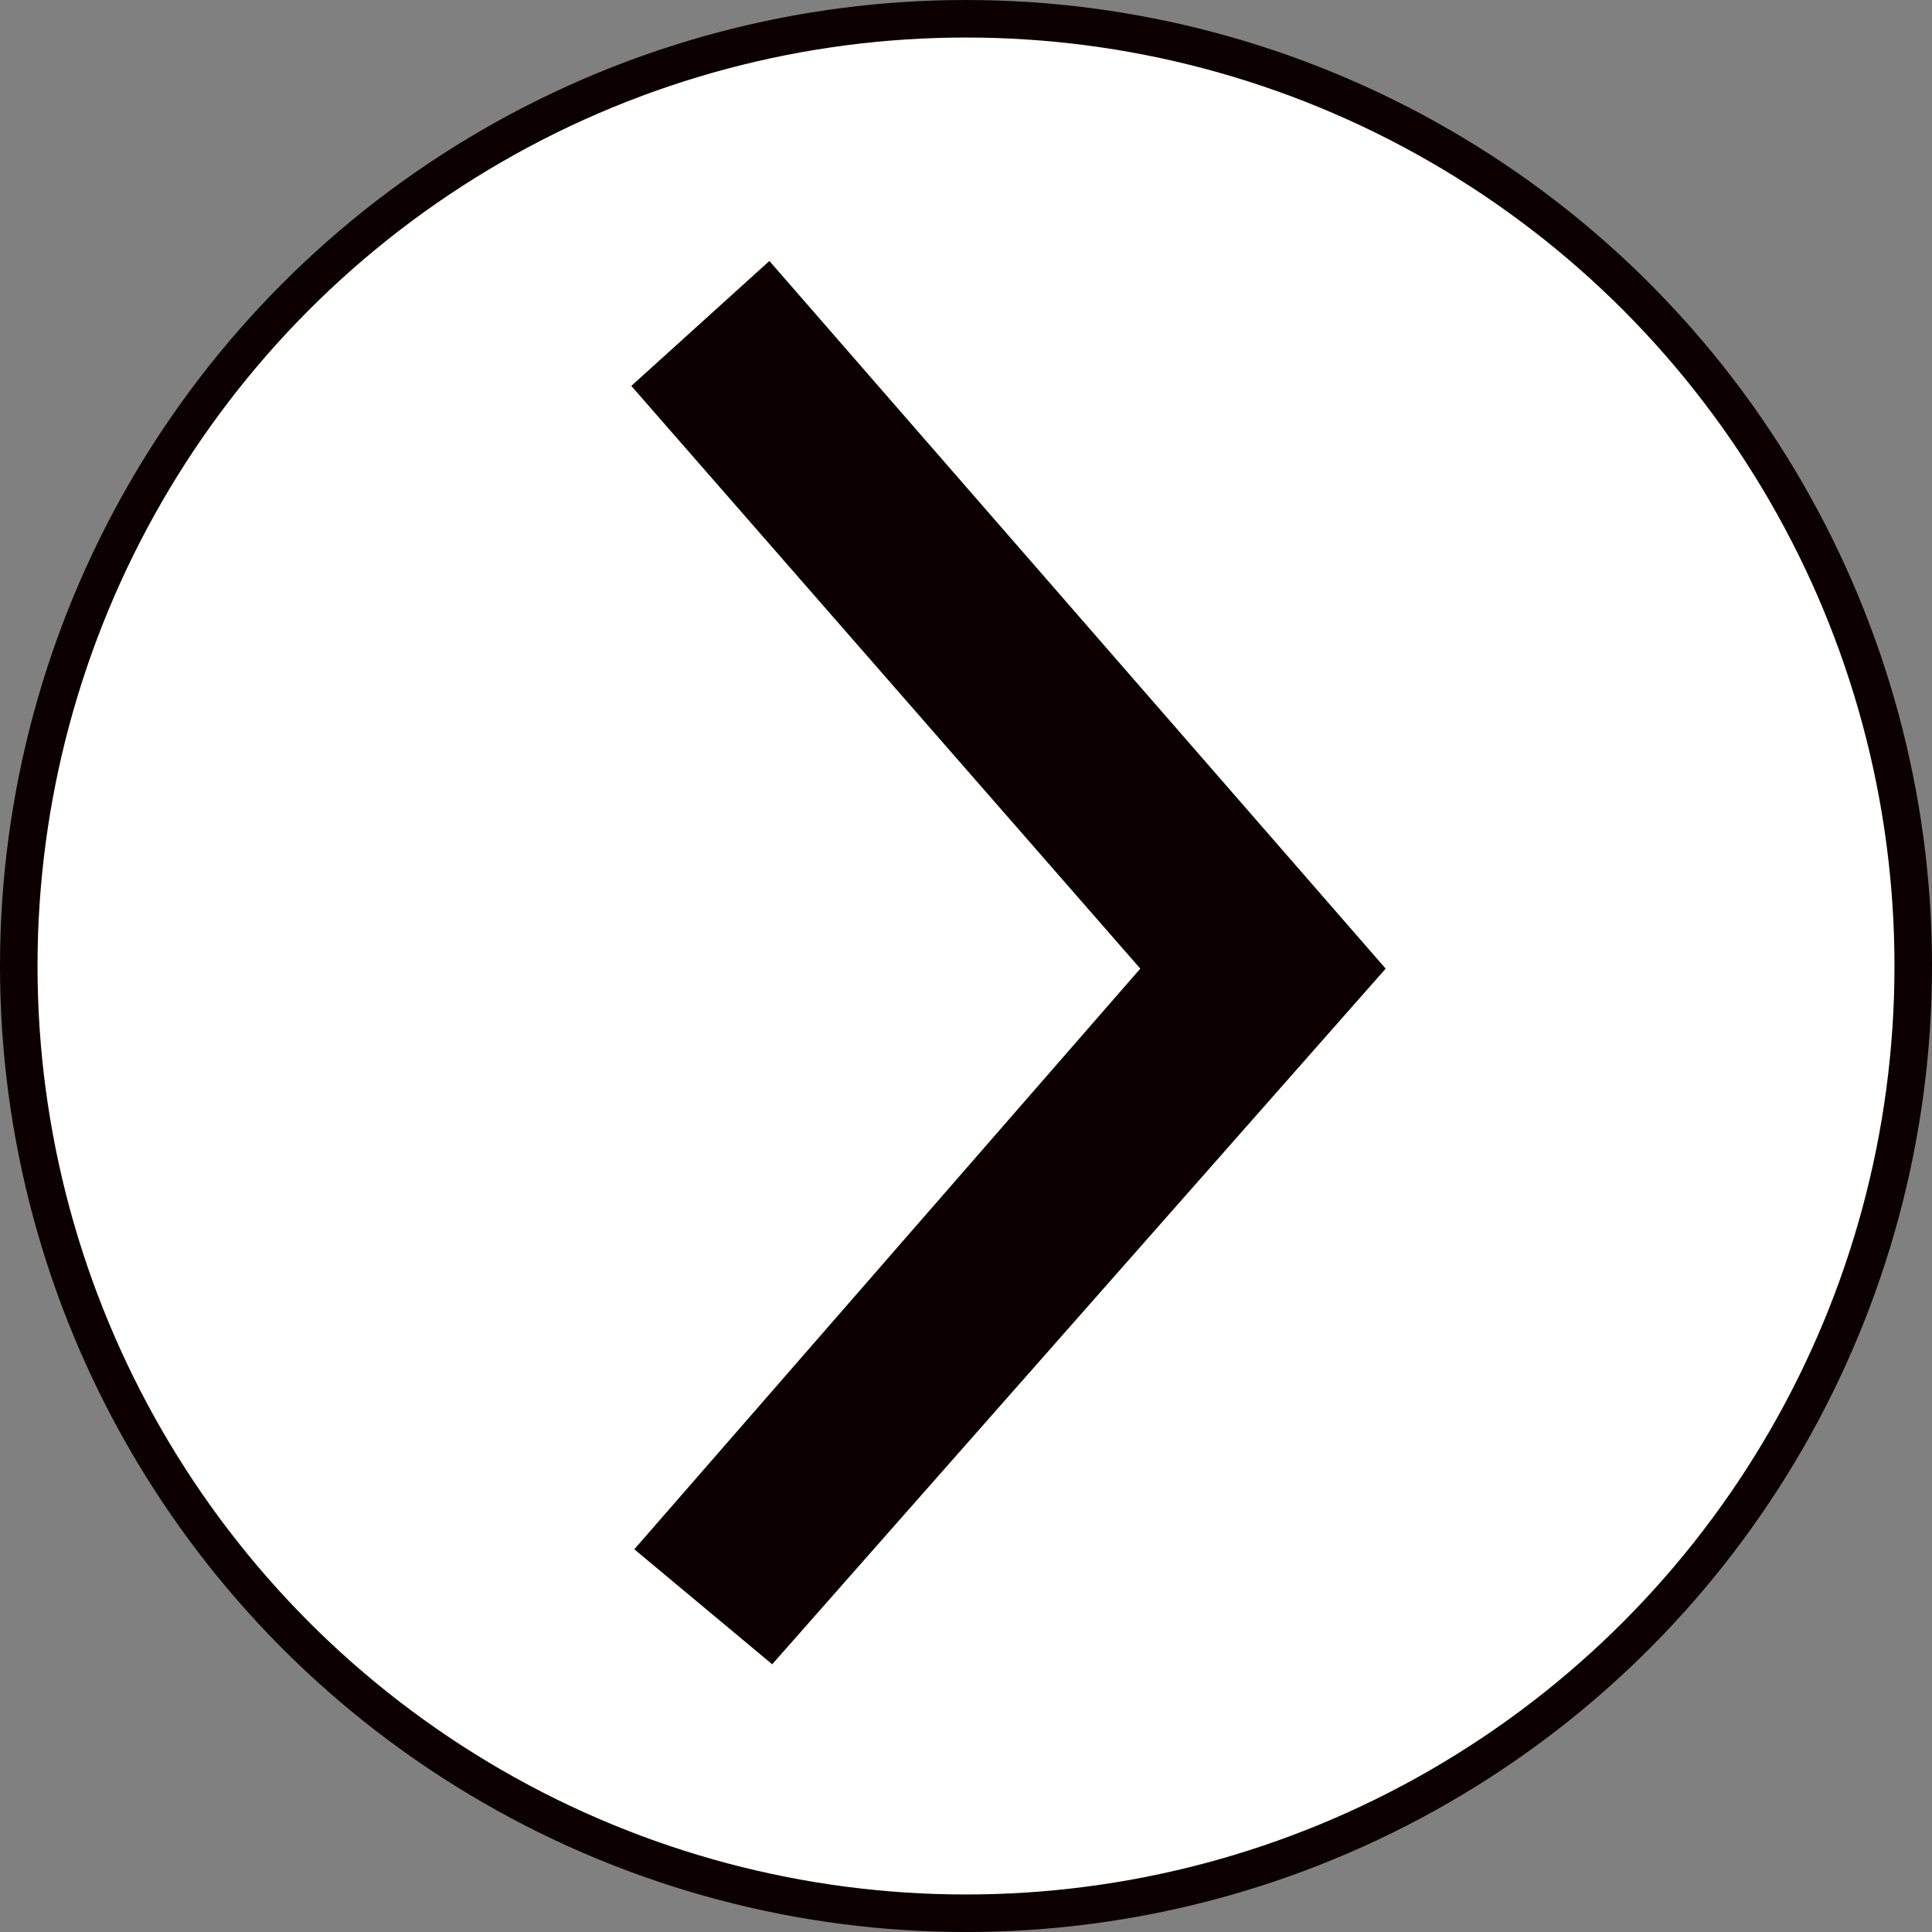
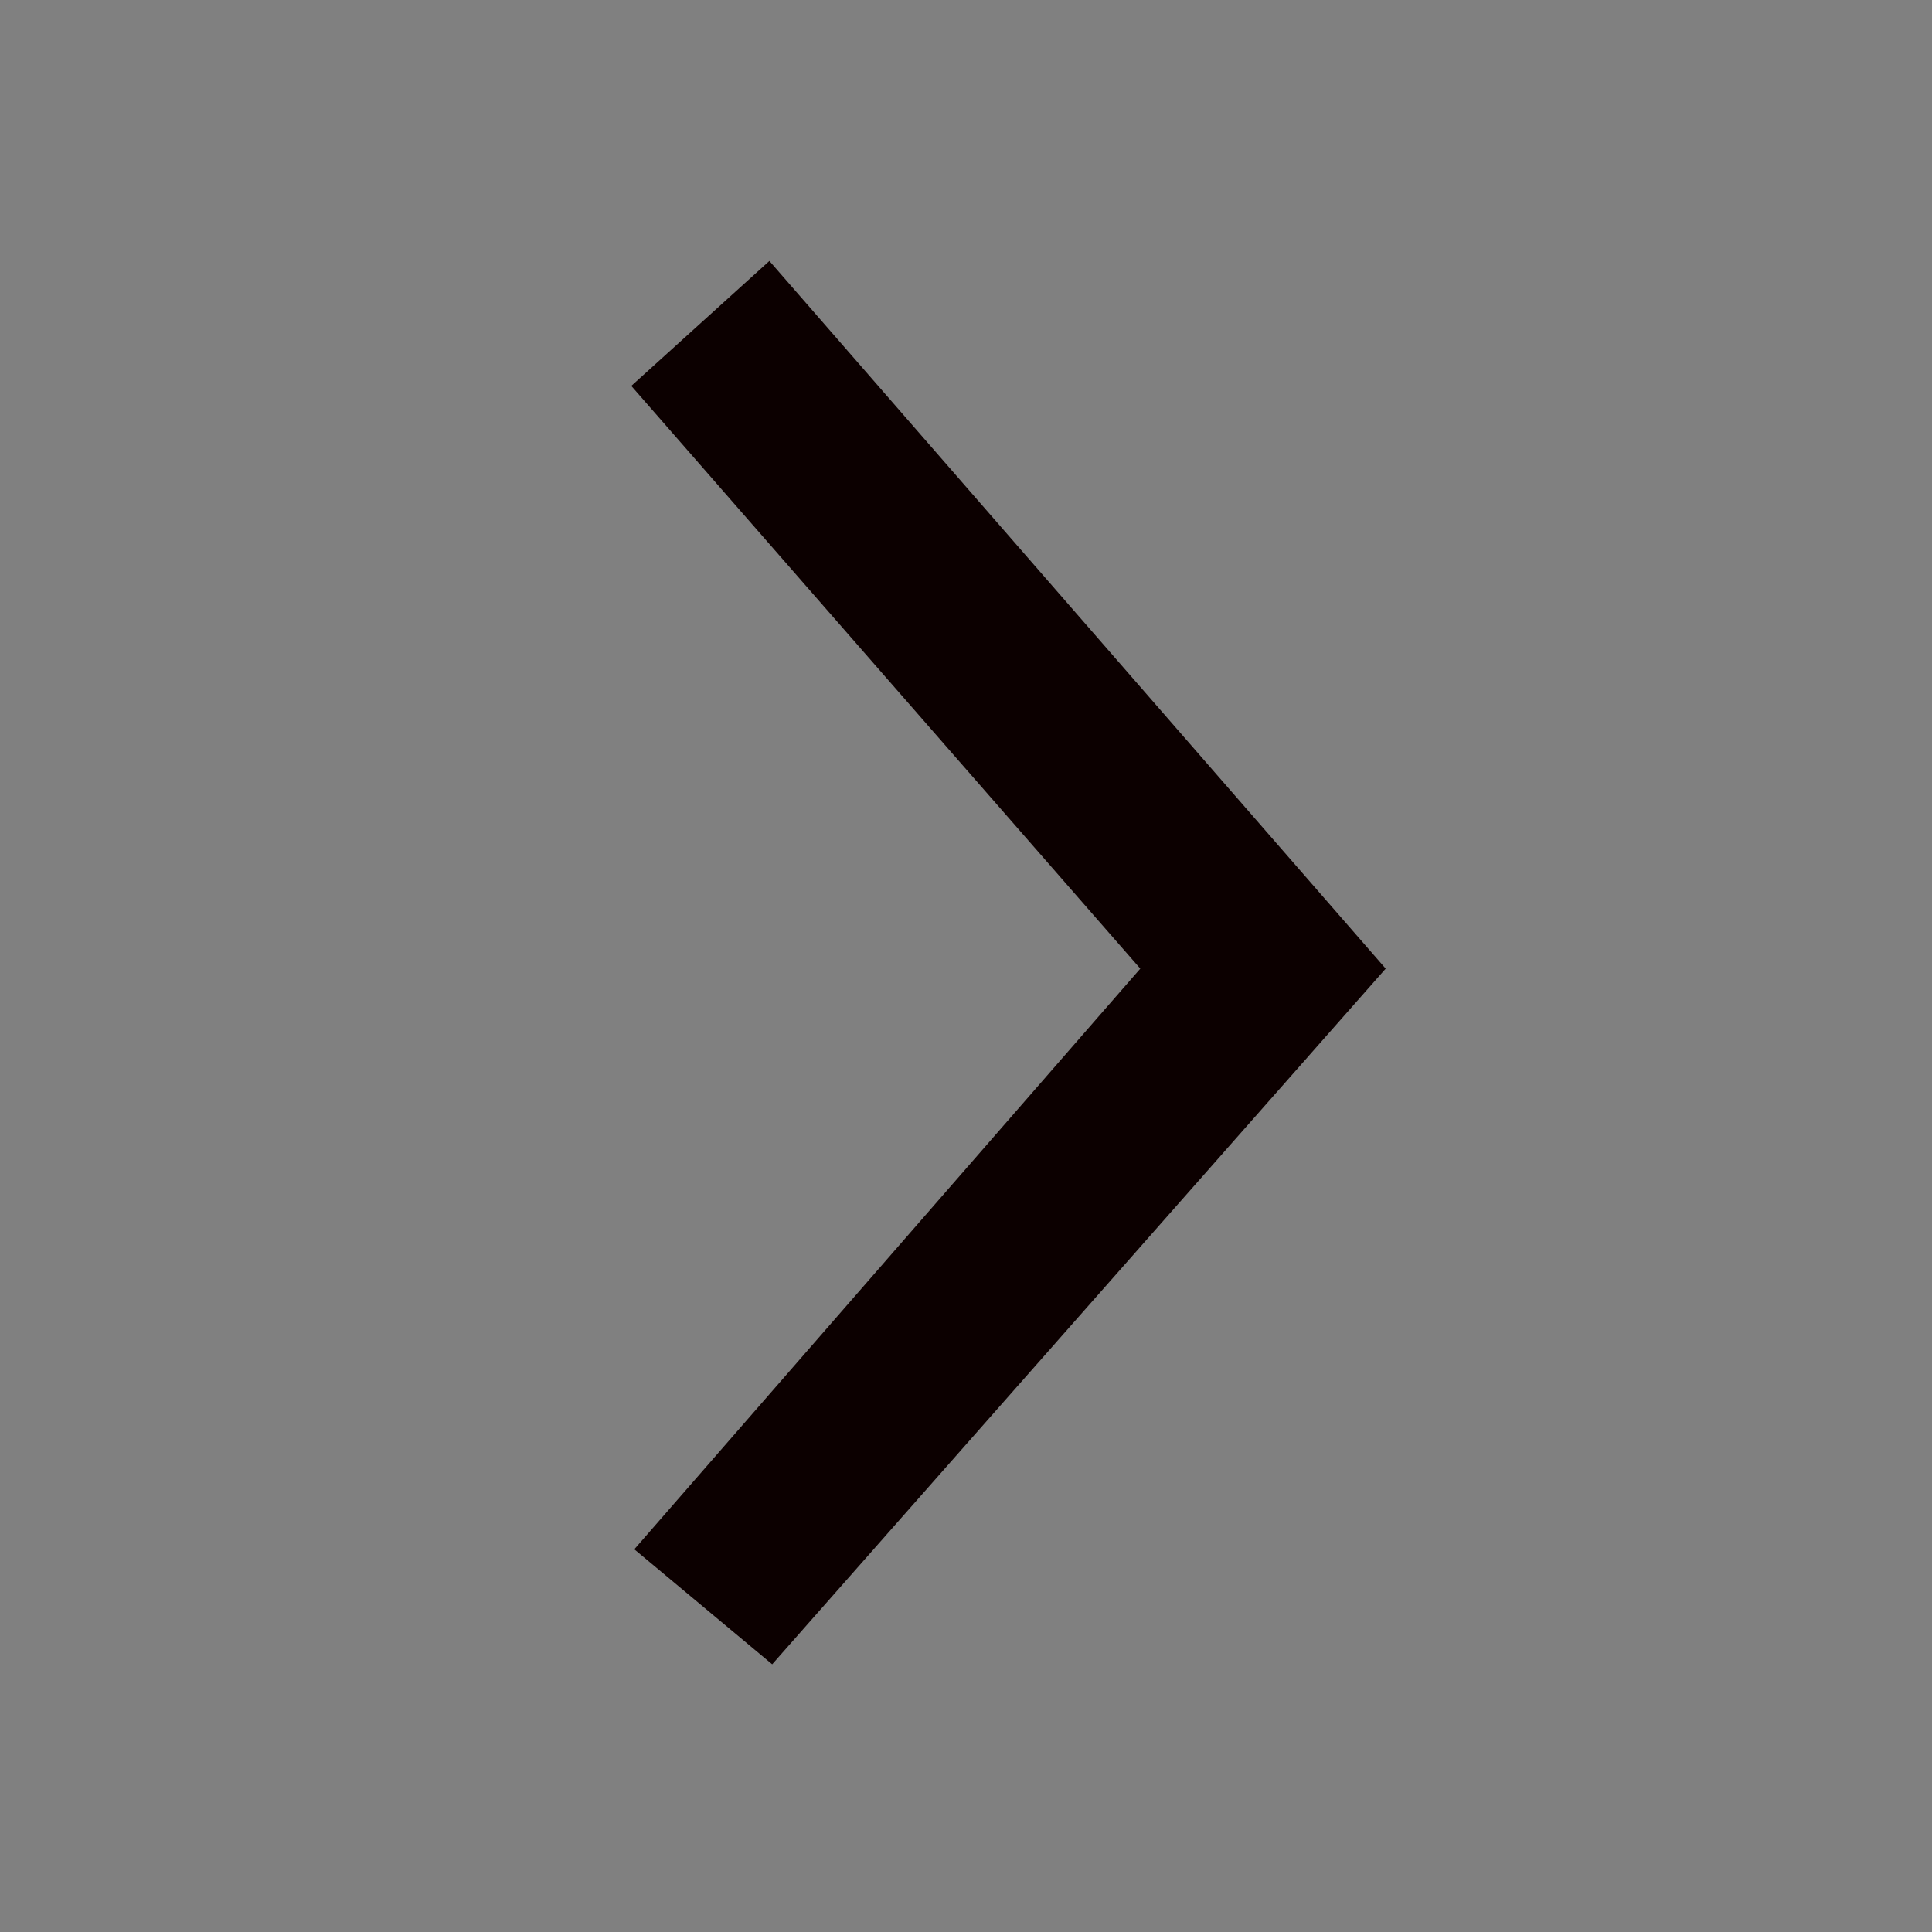
<svg xmlns="http://www.w3.org/2000/svg" id="Layer_2" viewBox="0 0 102.98 102.98">
  <rect x="0" y="0" width="102.98" height="102.98" fill="#808080" stroke="none" />
  <defs>
    <style>.cls-1{fill:#fff;stroke:#0c0000;stroke-miterlimit:10;stroke-width:2px;}.cls-2{fill:#0c0000;}</style>
  </defs>
  <g id="Ebene_1">
    <g>
-       <circle class="cls-1" cx="51.49" cy="51.49" r="50.49" />
      <polygon class="cls-2" points="41.16 88.71 73.86 51.63 41.01 13.91 33.65 20.57 60.78 51.63 33.81 82.58 41.16 88.71" />
    </g>
  </g>
</svg>